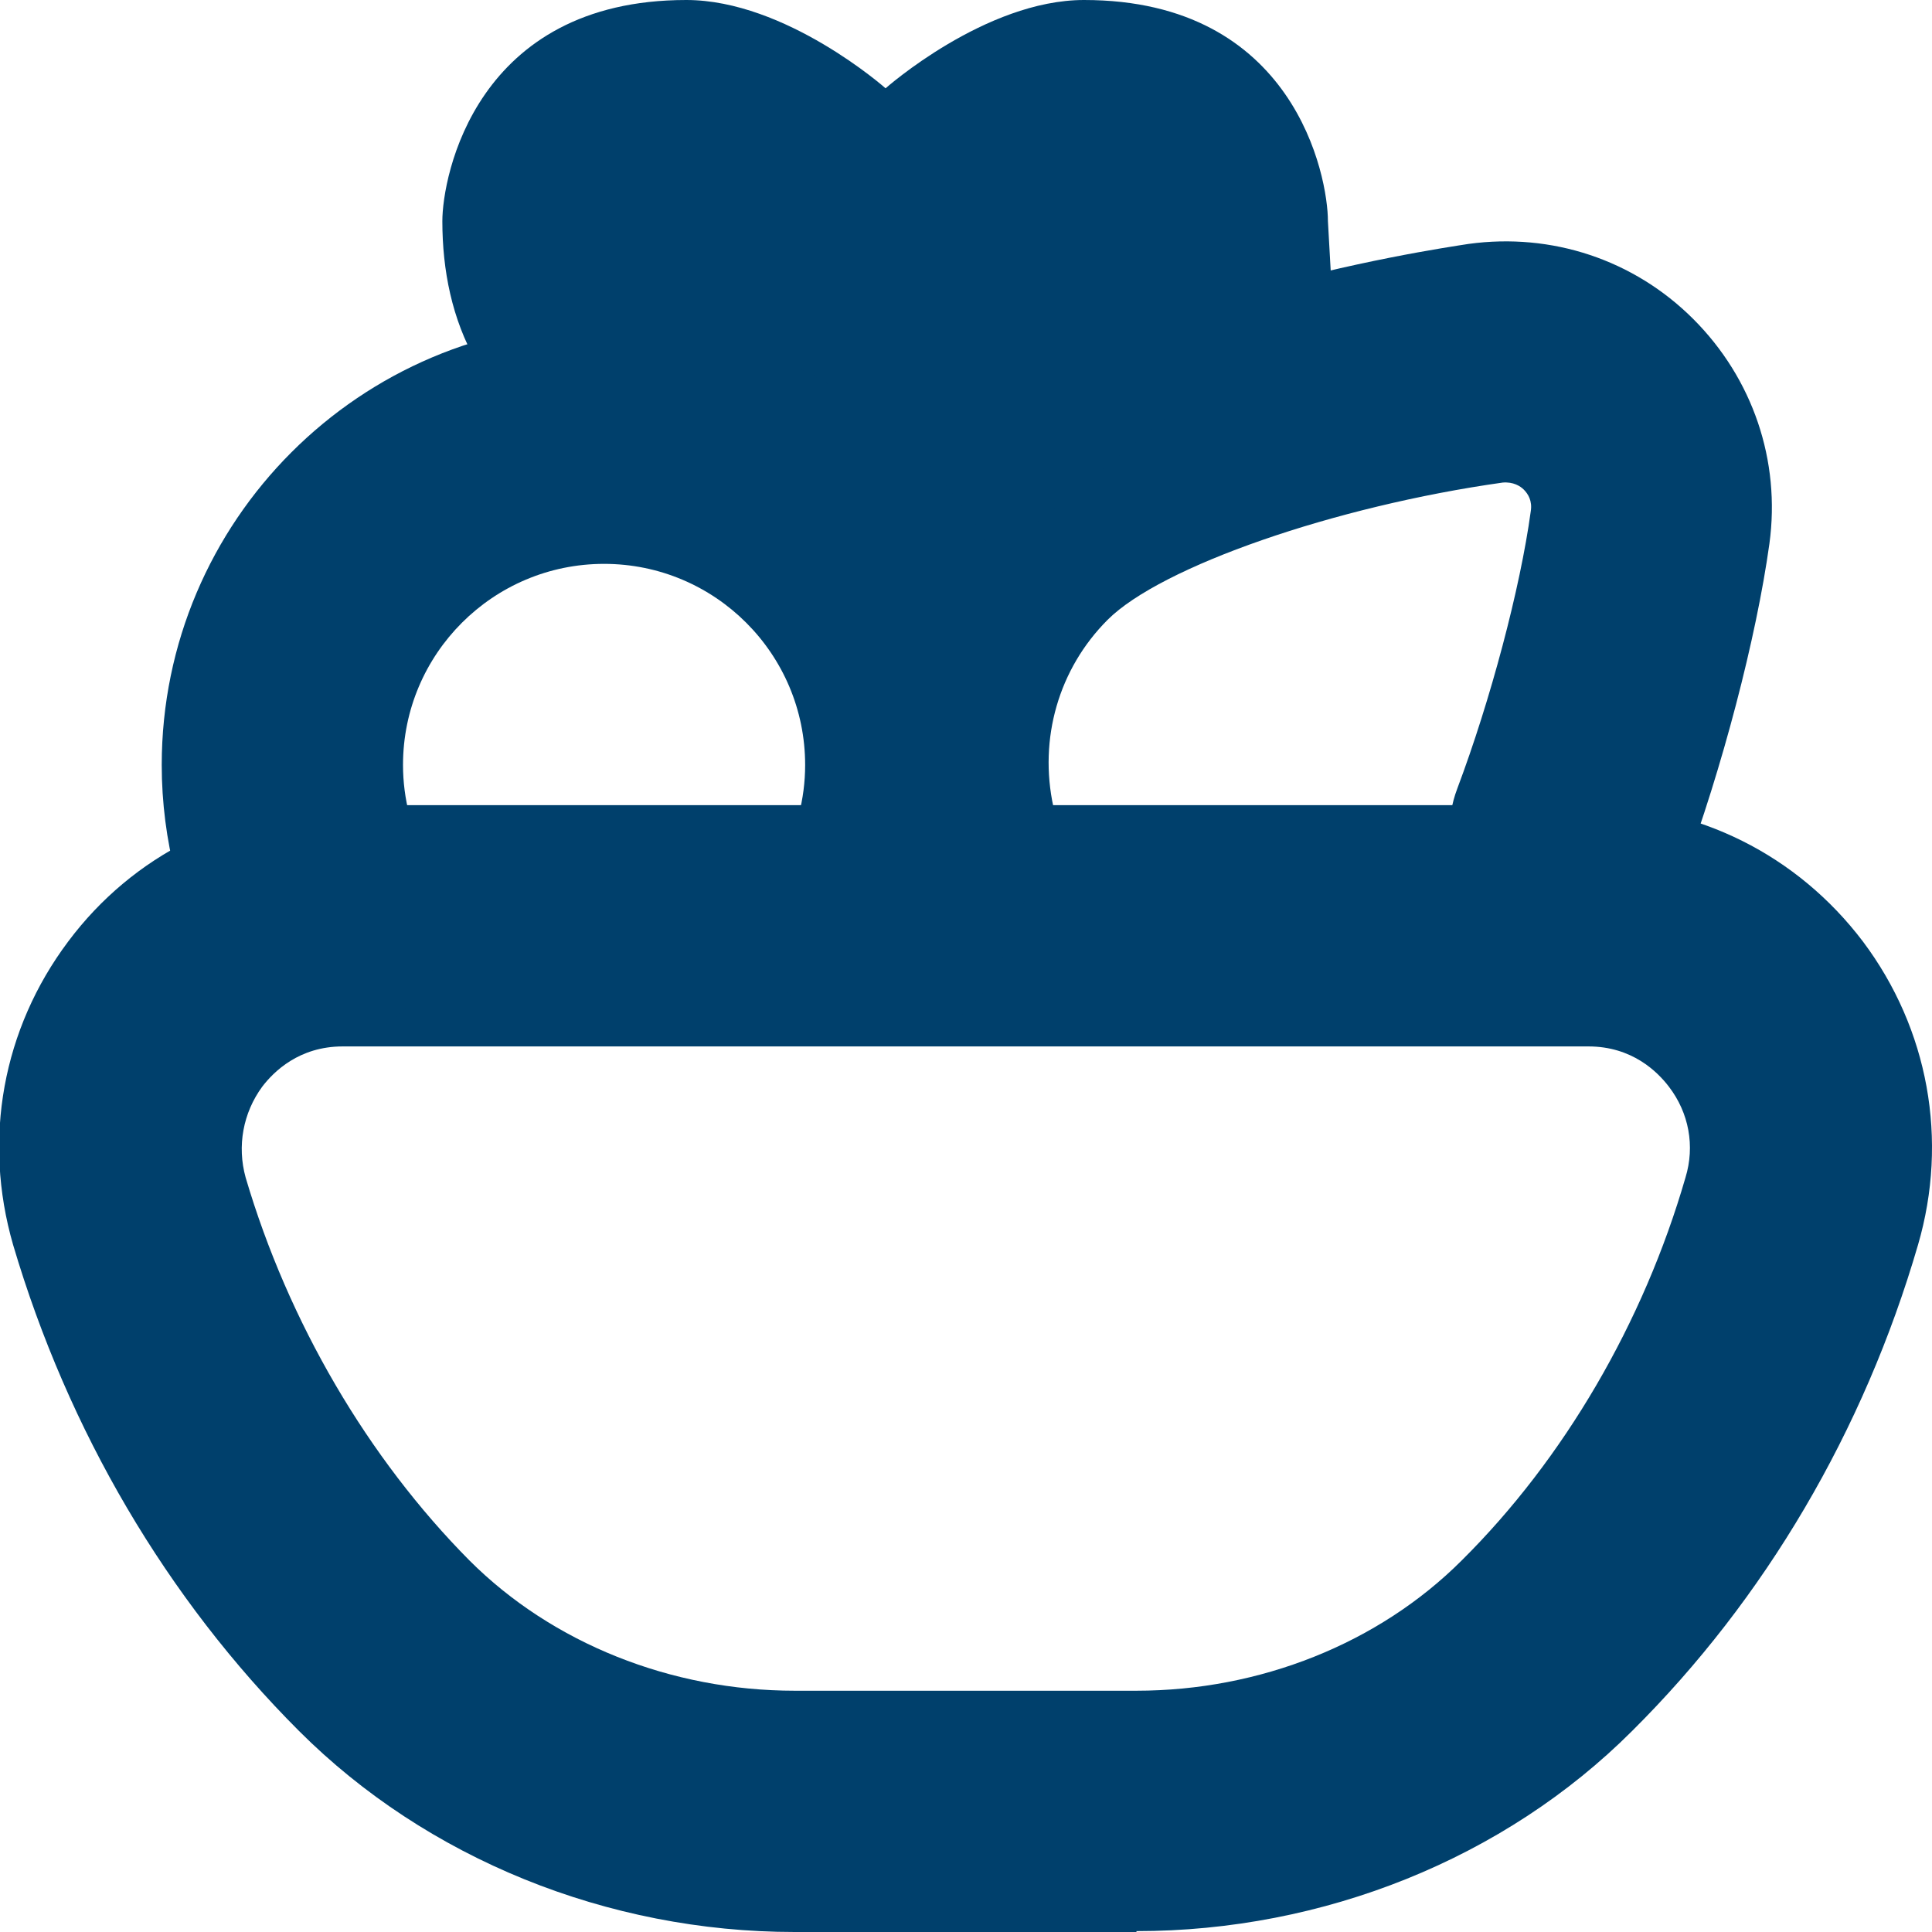
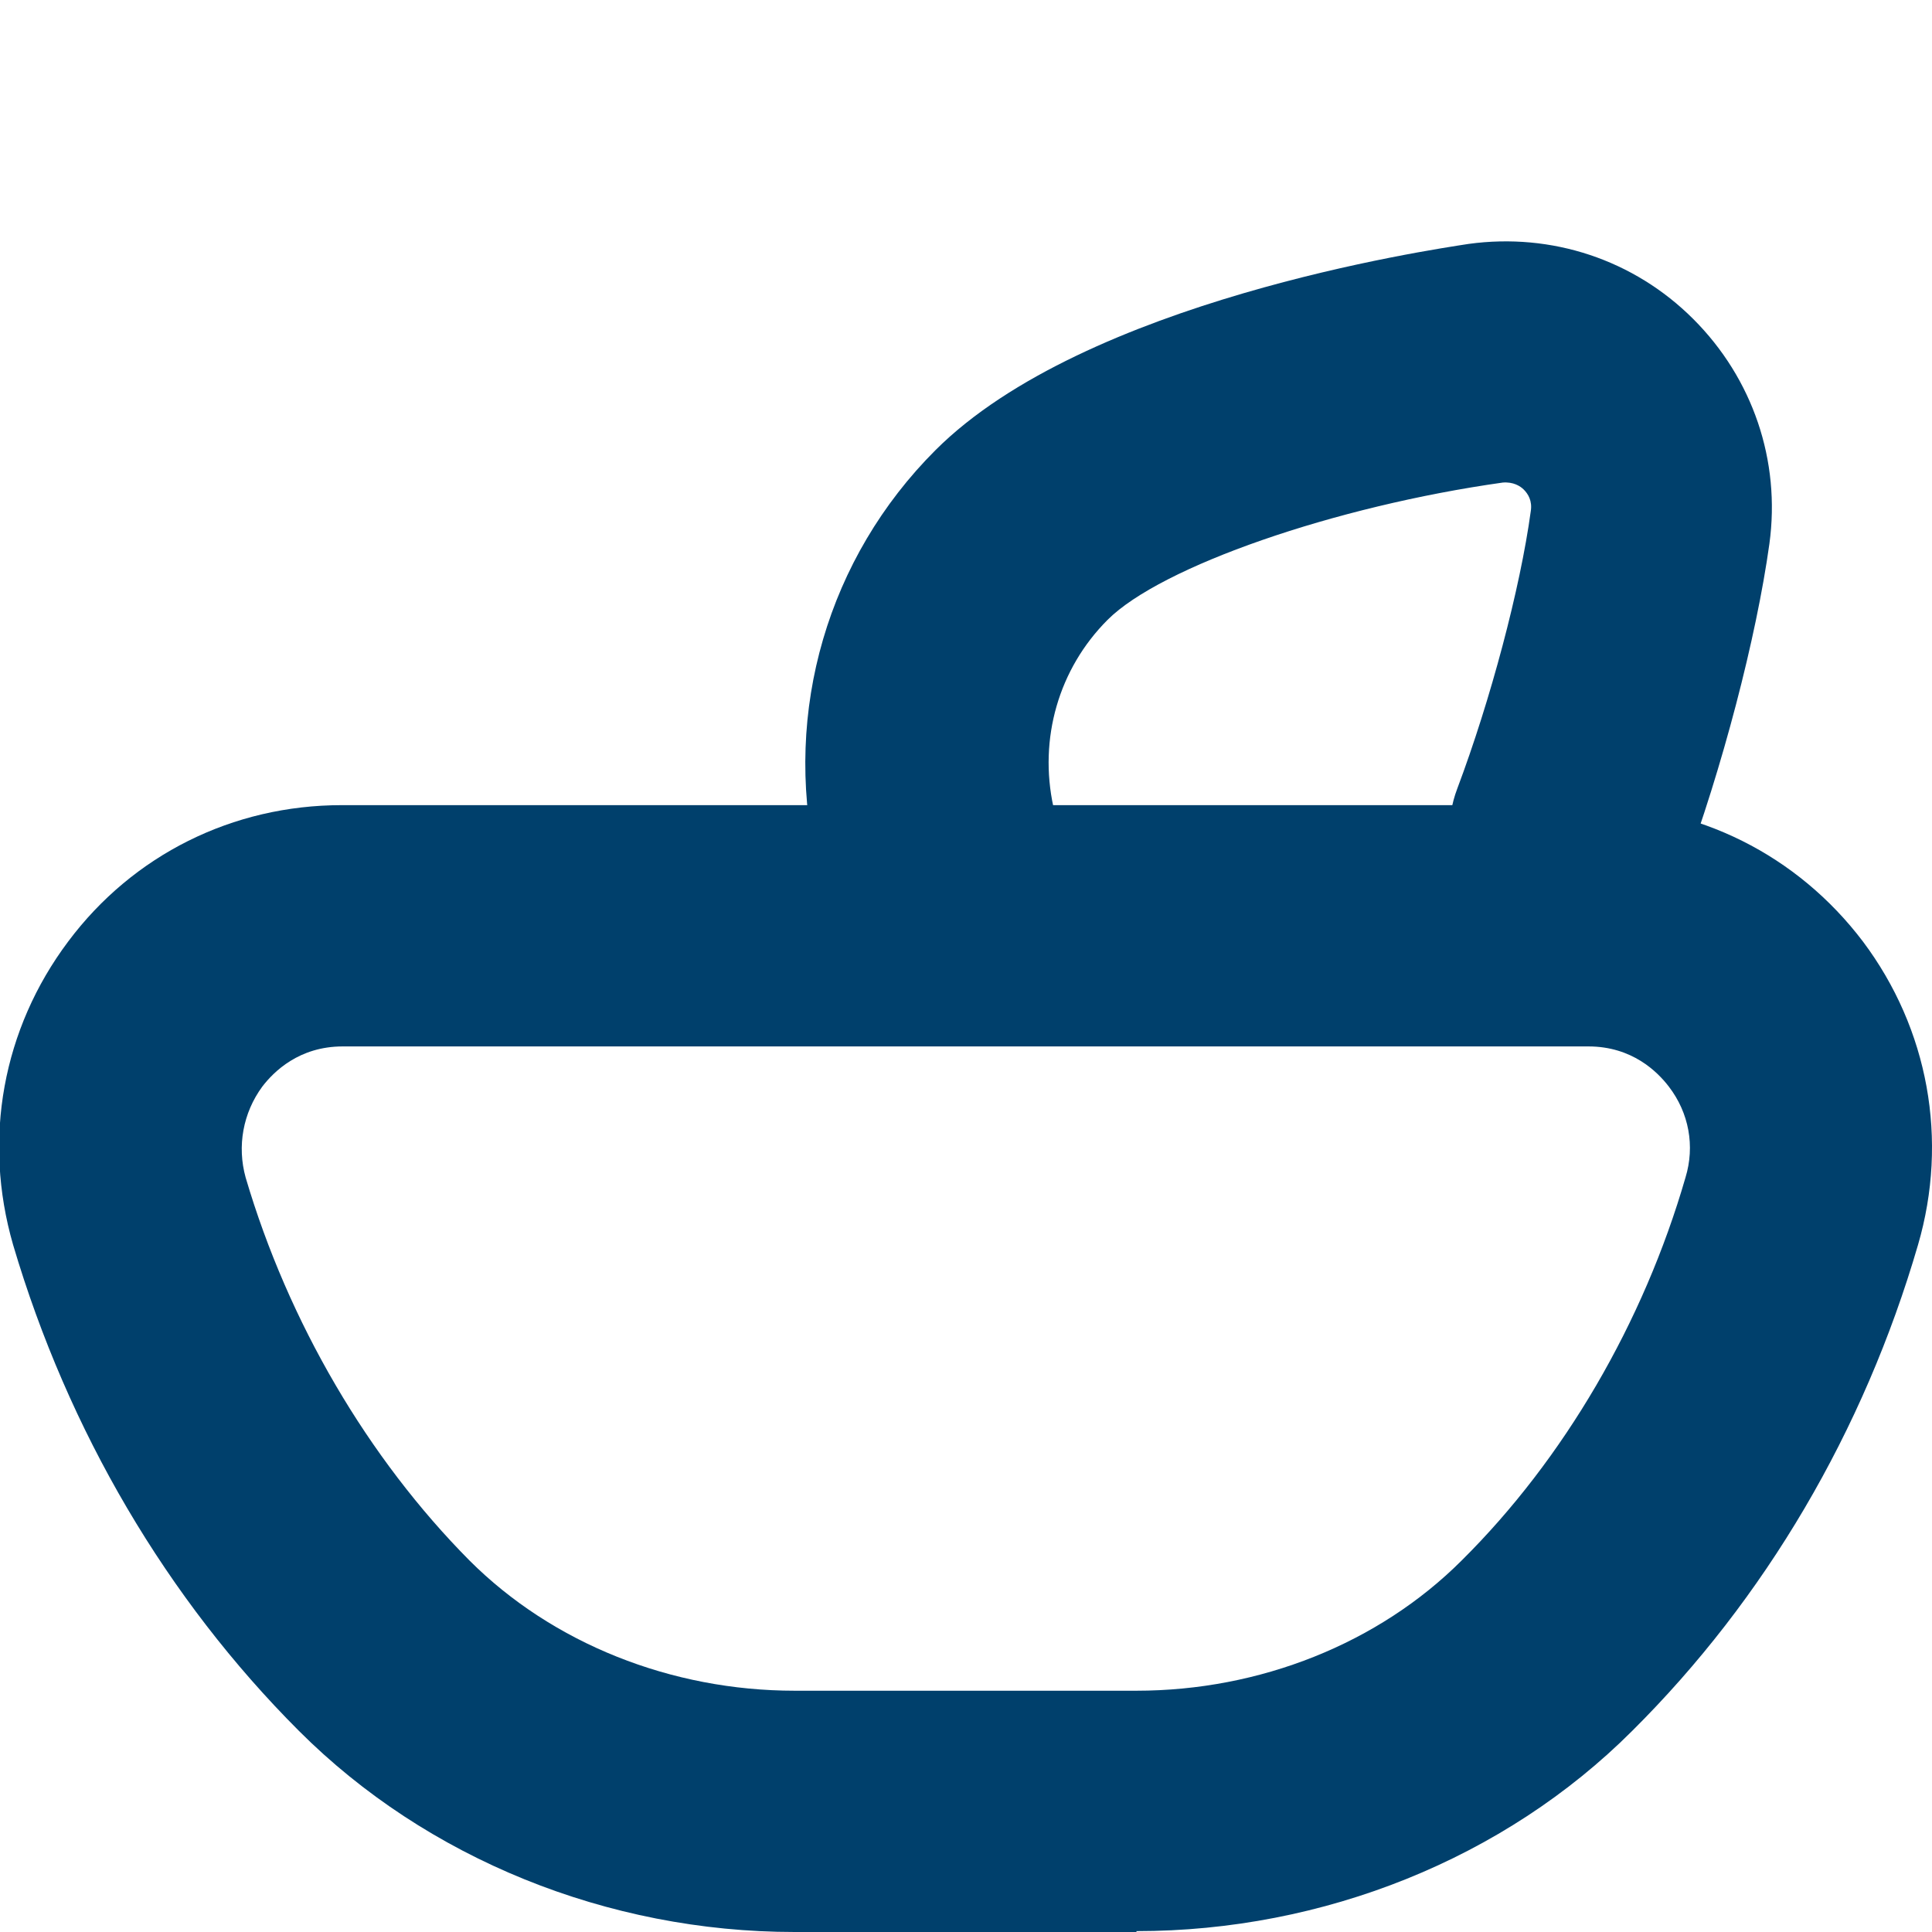
<svg xmlns="http://www.w3.org/2000/svg" id="katman_2" data-name="katman 2" viewBox="0 0 22.1 22.1">
  <defs>
    <style>
      .cls-1 {
        fill: #00406c;
        stroke-width: 0px;
      }
    </style>
  </defs>
  <g id="katman_1" data-name="katman 1">
    <g id="g423">
      <g id="g425">
        <g id="g427">
          <g id="g433">
            <path class="cls-1" d="M10.68,10.91c-.63,0-1.21-.44-1.35-1.08-.37-1.7.14-3.45,1.37-4.68,1.71-1.71,5.65-2.29,6.1-2.36.95-.13,1.89.18,2.57.86.68.68,1,1.62.87,2.57-.15,1.08-.54,2.57-.99,3.78-.27.71-1.07,1.07-1.78.8-.71-.27-1.07-1.07-.8-1.78.38-1.01.72-2.29.84-3.17.02-.12-.03-.2-.08-.25-.04-.04-.12-.09-.24-.08-1.92.27-3.91.96-4.52,1.57-.56.56-.79,1.36-.62,2.14.16.75-.31,1.48-1.05,1.65-.1.02-.2.03-.3.03Z" />
          </g>
          <g id="g437">
-             <path id="path439" class="cls-1" d="M5.45,4.14c-.28-.49-.39-1.05-.39-1.61,0-.51.38-2.53,2.79-2.53,1.14,0,2.28,1.01,2.28,1.01,0,0,1.14-1.01,2.27-1.01,2.41,0,2.79,2.02,2.79,2.53l.04.71-5.1,4.13-4.6-3.22" />
-           </g>
+             </g>
          <g id="g441">
            <path class="cls-1" d="M13,22.1h-3.91c-2.14,0-4.21-.84-5.67-2.3-1.51-1.51-2.64-3.43-3.27-5.56-.35-1.21-.12-2.47.63-3.47.74-.99,1.88-1.56,3.13-1.56h14.27c1.24,0,2.38.57,3.13,1.56.75,1,.98,2.27.63,3.47-.62,2.13-1.75,4.05-3.27,5.56-1.46,1.46-3.53,2.29-5.67,2.29ZM3.92,11.97c-.5,0-.79.29-.92.46-.22.3-.29.68-.19,1.04.49,1.66,1.4,3.21,2.56,4.38.95.95,2.31,1.49,3.72,1.49h3.91c1.41,0,2.77-.54,3.72-1.49,1.17-1.16,2.08-2.72,2.56-4.38.11-.36.04-.74-.19-1.04-.13-.17-.42-.46-.92-.46H3.92Z" />
          </g>
          <g id="g445">
-             <path class="cls-1" d="M10.13,11.91c-.23,0-.46-.06-.67-.17-.67-.37-.91-1.21-.54-1.88.19-.34.29-.72.29-1.11,0-1.27-1.03-2.3-2.3-2.3s-2.3,1.03-2.3,2.3c0,.39.1.77.29,1.11.37.67.13,1.51-.54,1.88-.67.37-1.51.13-1.88-.54-.41-.75-.63-1.59-.63-2.45,0-2.79,2.27-5.06,5.06-5.06s5.06,2.27,5.06,5.06c0,.86-.22,1.7-.63,2.45-.25.45-.72.71-1.21.71Z" />
-           </g>
+             </g>
        </g>
      </g>
    </g>
  </g>
</svg>